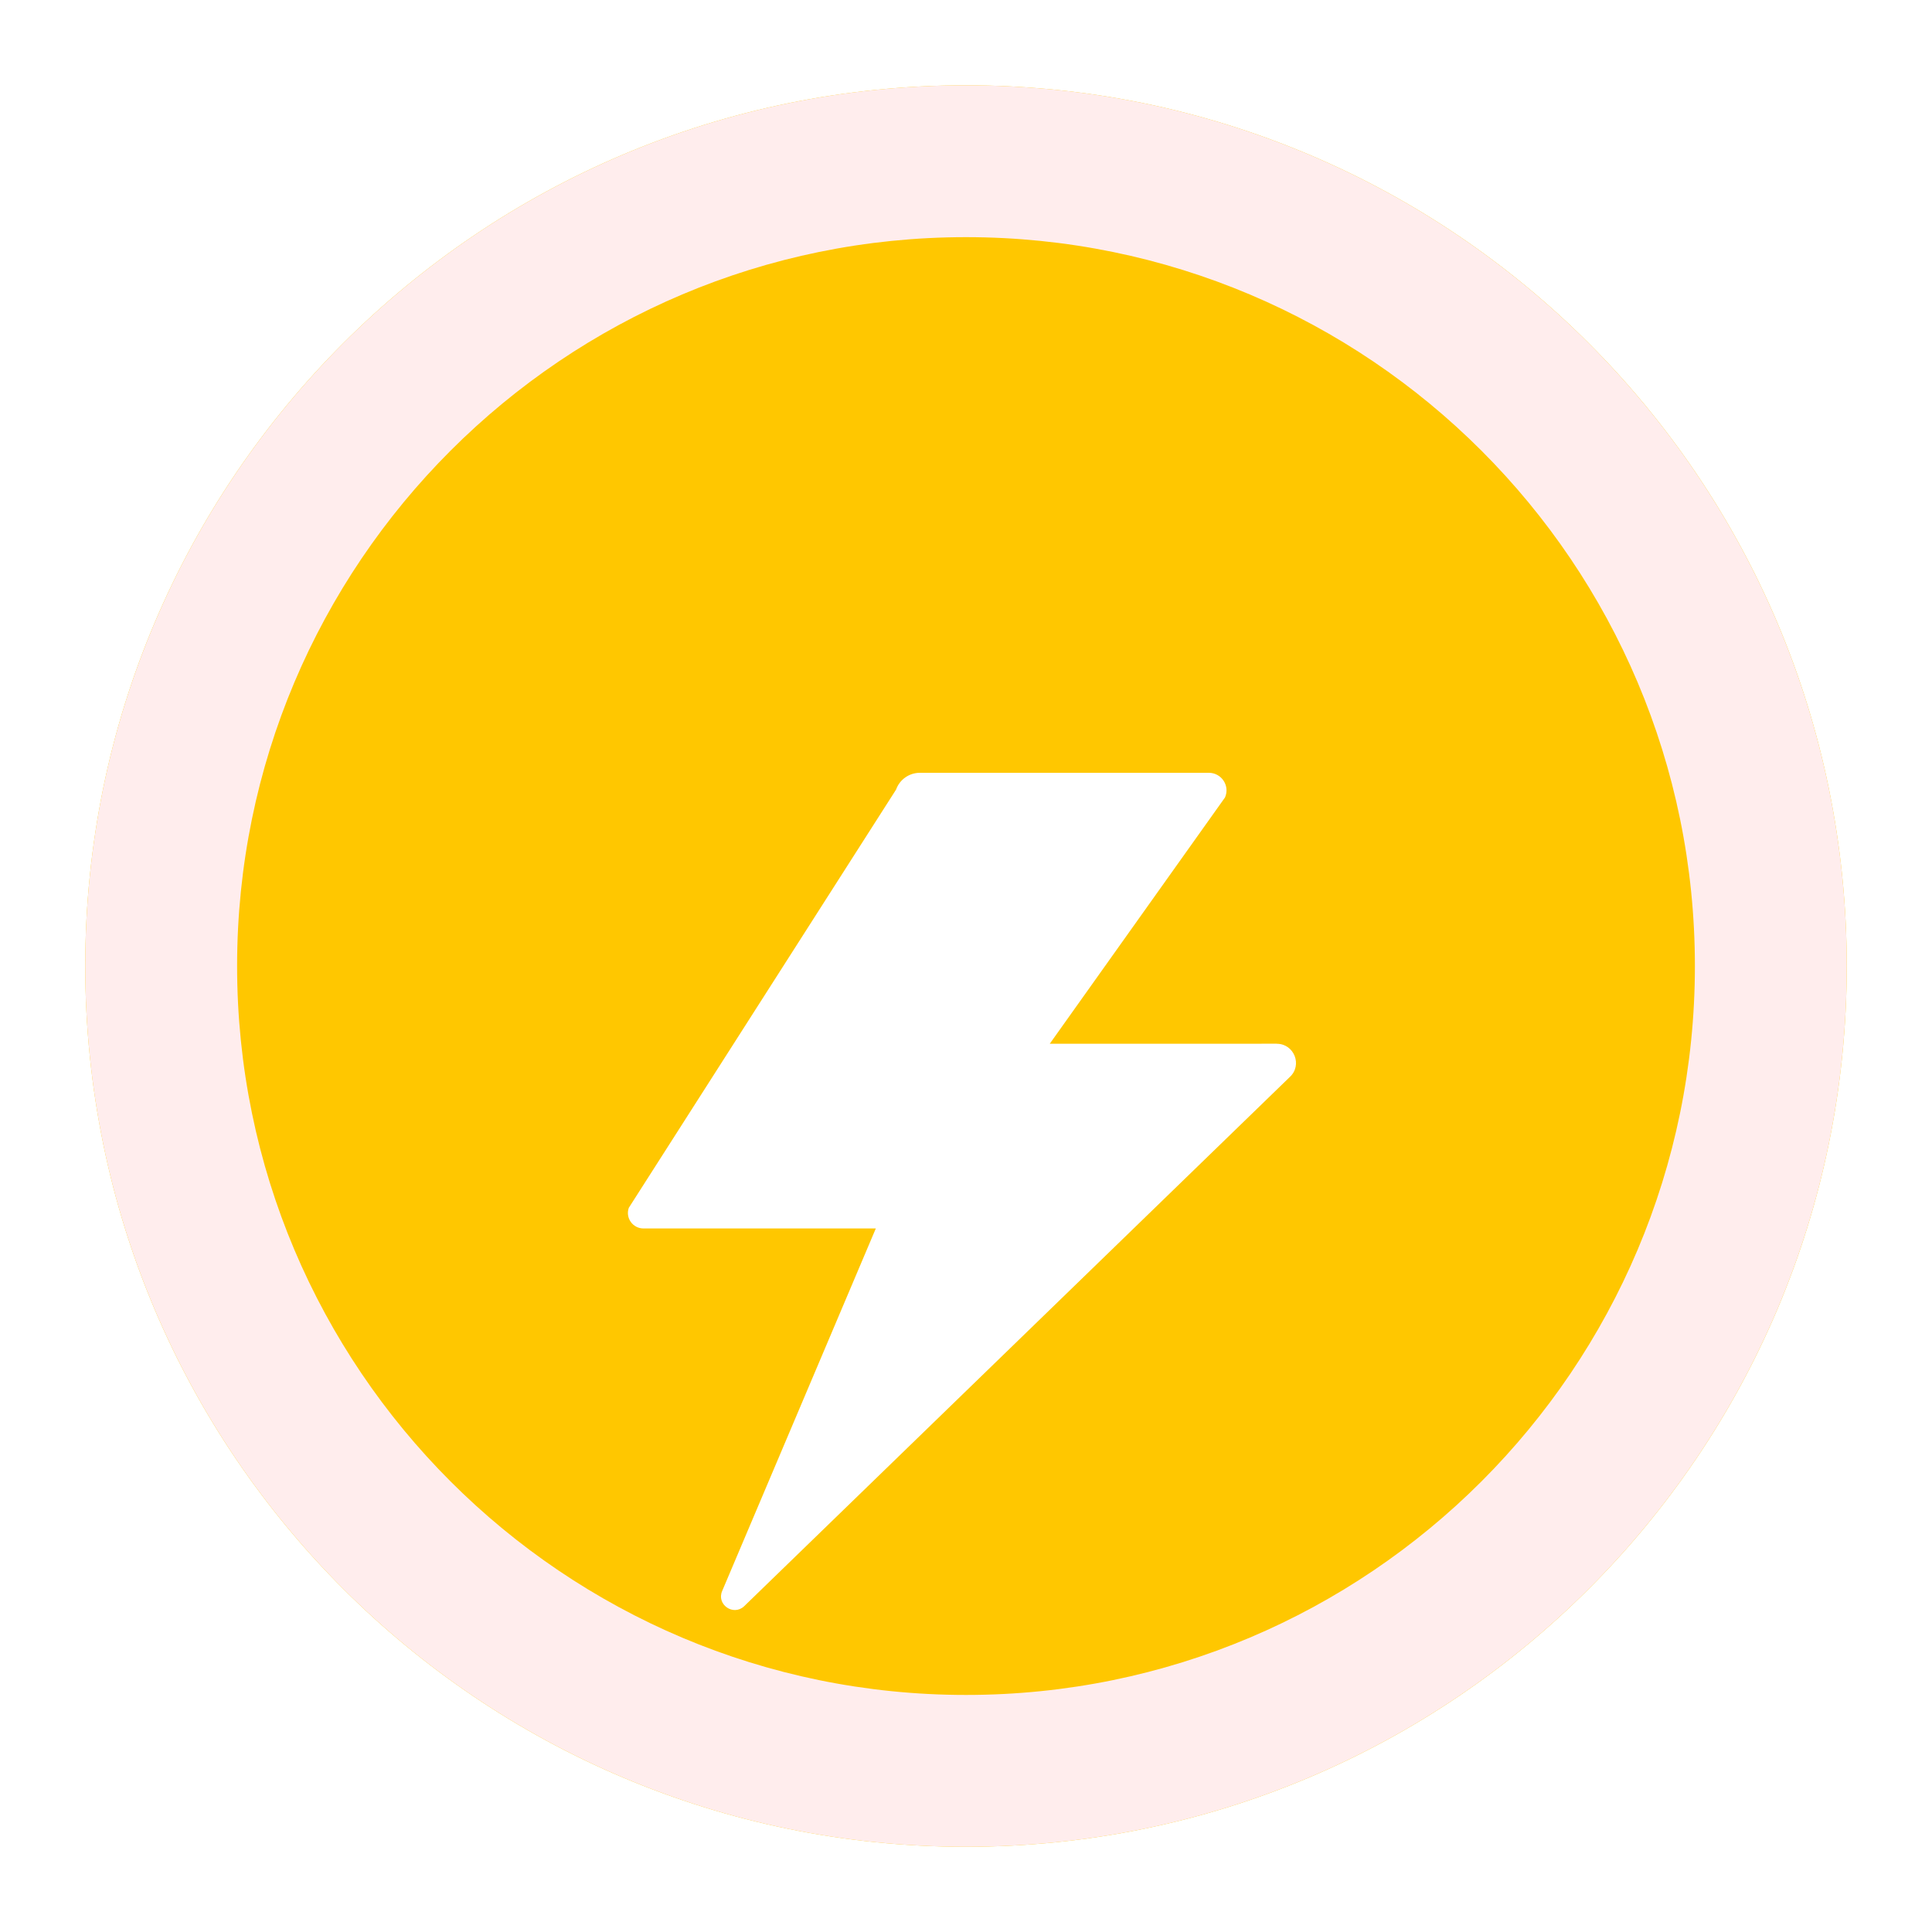
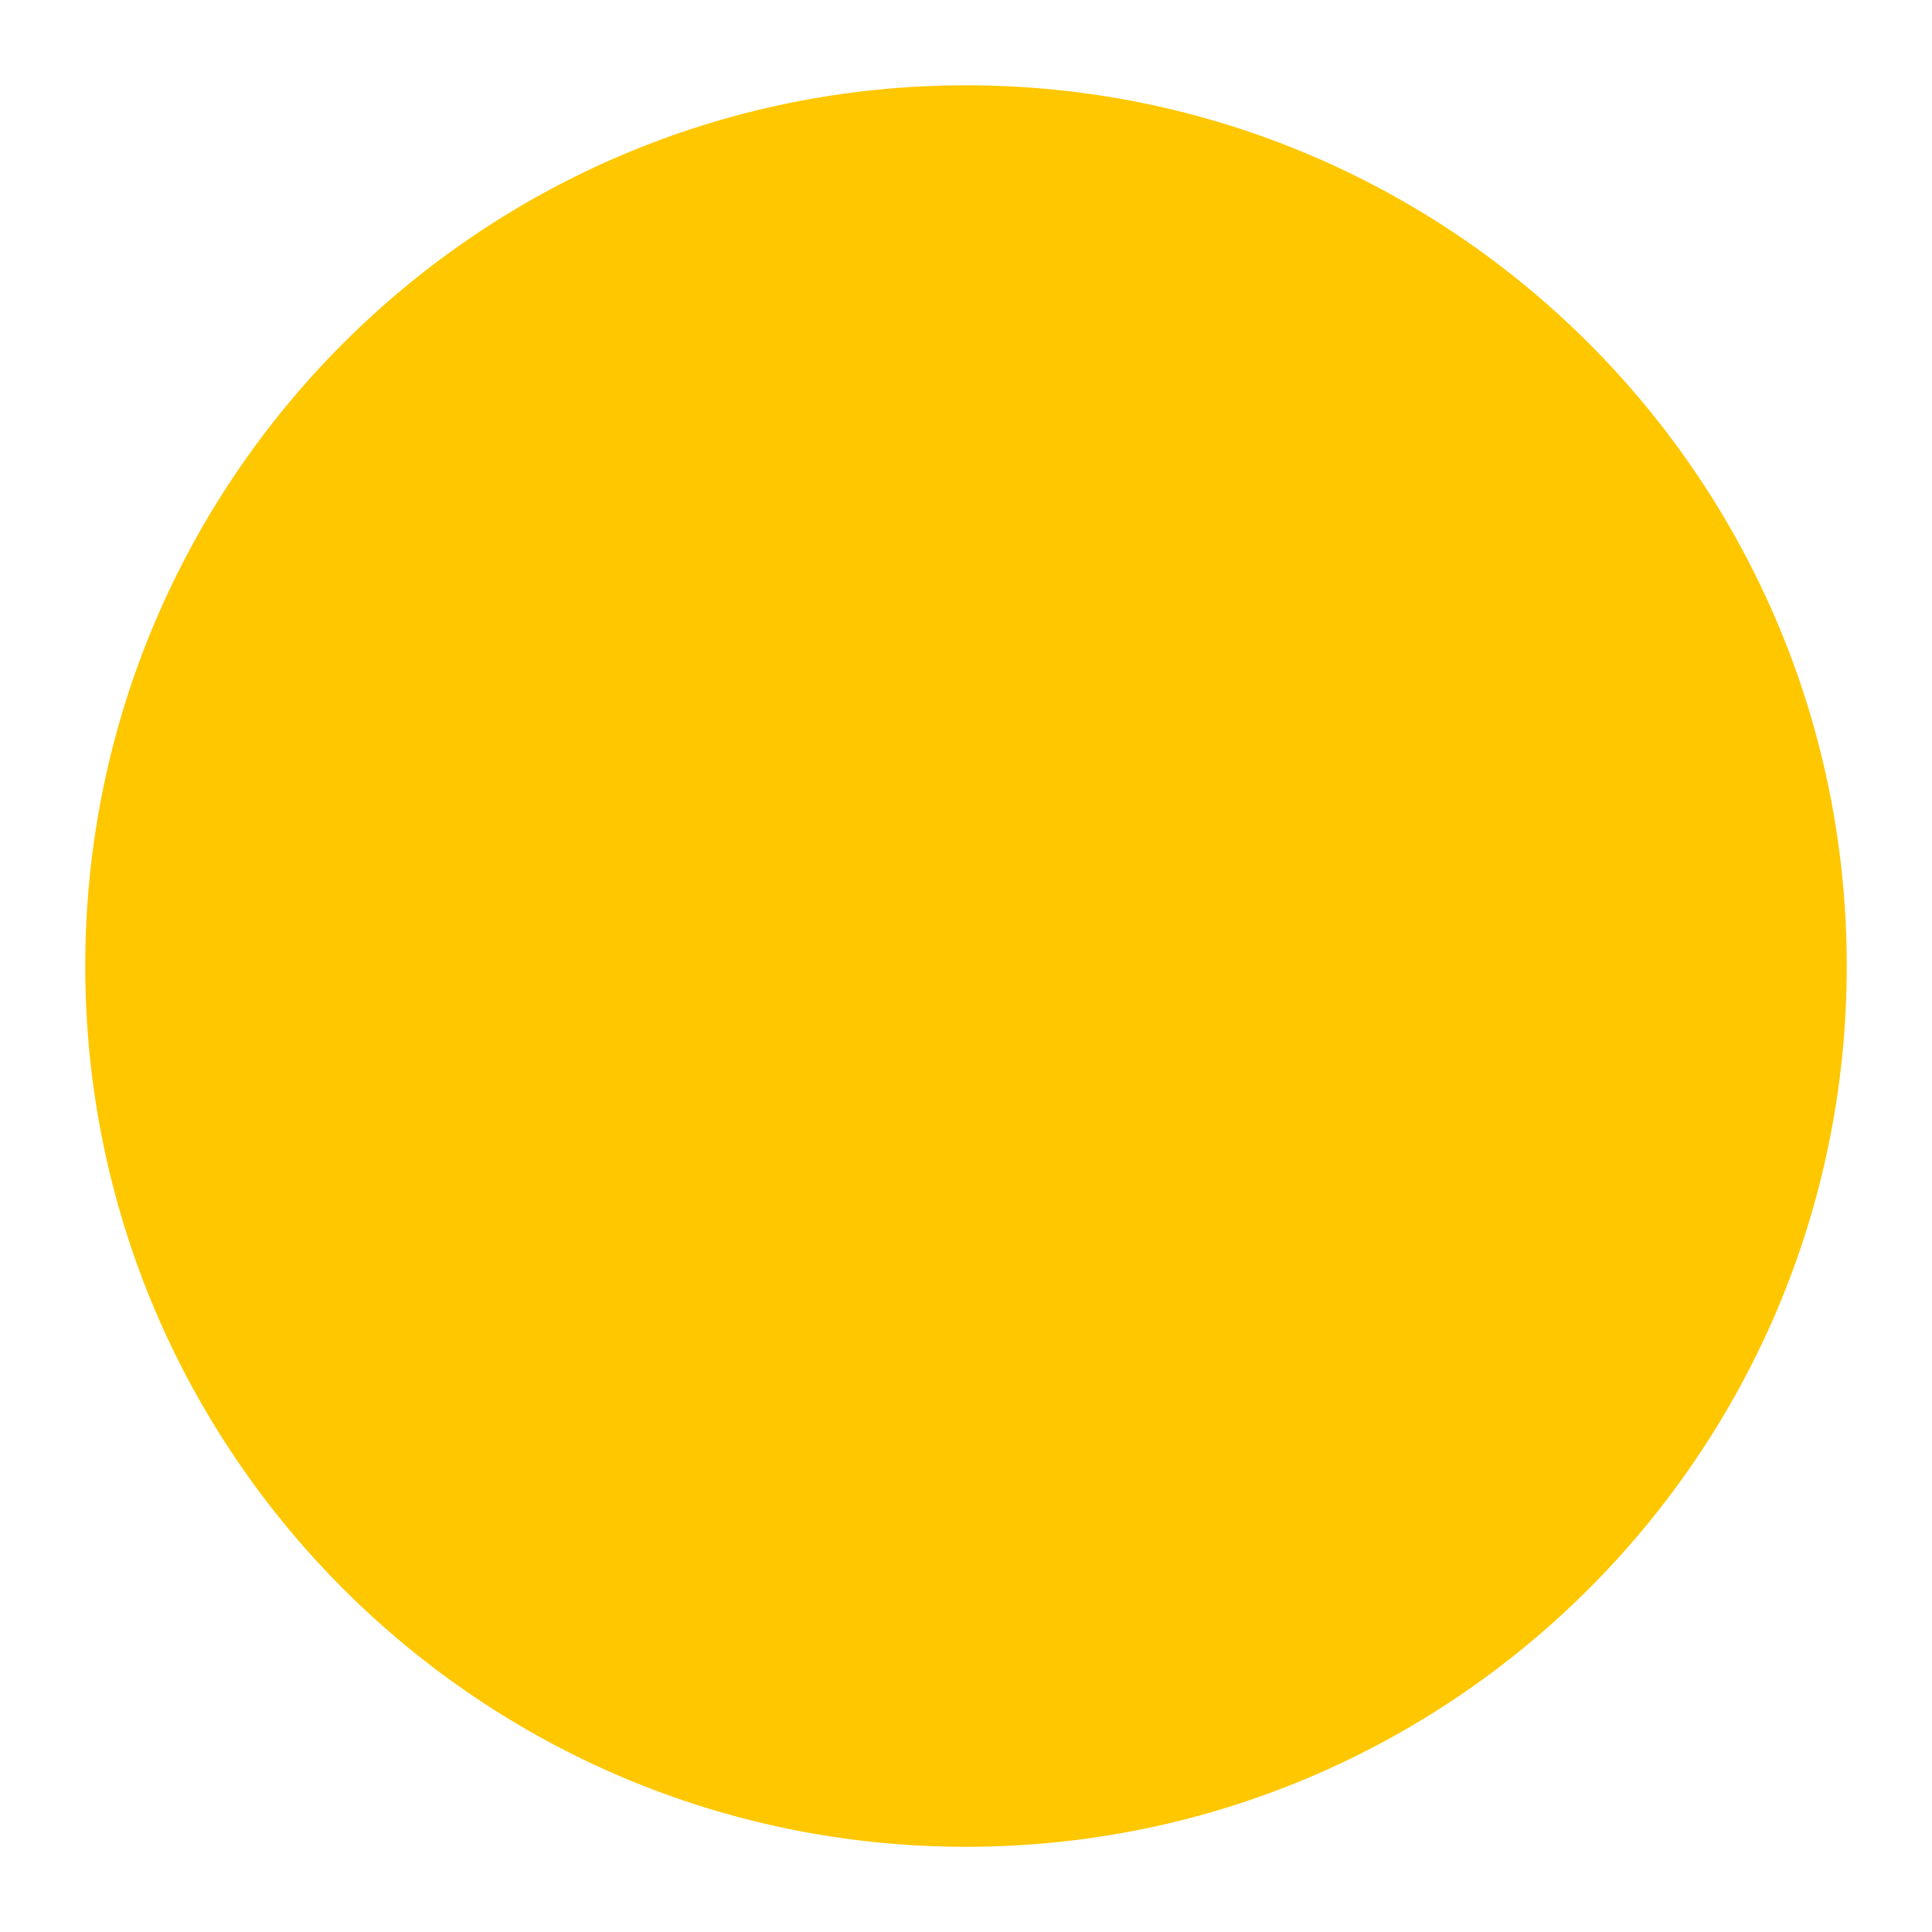
<svg xmlns="http://www.w3.org/2000/svg" width="40" height="40" viewBox="0 0 40 40" fill="none">
  <g id="åçä»·é±">
    <g id="Group 1000008198">
      <path id="Ellipse 2342" d="M38.235 20.001C38.235 30.072 30.071 38.236 20 38.236C9.929 38.236 1.765 30.072 1.765 20.001C1.765 9.93 9.929 1.766 20 1.766C30.071 1.766 38.235 9.93 38.235 20.001Z" fill="#FFC700" />
      <g id="Vector" filter="url(#filter0_d_139_83110)">
-         <path d="M26.434 17.609L21.734 17.61L25.362 12.511C25.469 12.27 25.291 12 25.027 12H19.046C18.824 12 18.626 12.139 18.552 12.348L13.019 21.006C12.944 21.215 13.101 21.434 13.323 21.434H18.133L14.953 28.937C14.829 29.216 15.178 29.464 15.404 29.258L26.703 18.299C26.97 18.054 26.796 17.61 26.433 17.61L26.434 17.609Z" fill="white" />
-       </g>
-       <path id="Ellipse 2342 (Stroke)" fill-rule="evenodd" clip-rule="evenodd" d="M20 35.092C28.335 35.092 35.091 28.336 35.091 20.001C35.091 11.666 28.335 4.91 20 4.91C11.665 4.91 4.909 11.666 4.909 20.001C4.909 28.336 11.665 35.092 20 35.092ZM20 38.236C30.071 38.236 38.235 30.072 38.235 20.001C38.235 9.93 30.071 1.766 20 1.766C9.929 1.766 1.765 9.93 1.765 20.001C1.765 30.072 9.929 38.236 20 38.236Z" fill="#FFEDED" />
+         </g>
    </g>
  </g>
  <defs>
    <filter id="filter0_d_139_83110" x="9" y="12" width="21.832" height="25.336" filterUnits="userSpaceOnUse" color-interpolation-filters="sRGB">
      <feFlood flood-opacity="0" result="BackgroundImageFix" />
      <feColorMatrix in="SourceAlpha" type="matrix" values="0 0 0 0 0 0 0 0 0 0 0 0 0 0 0 0 0 0 127 0" result="hardAlpha" />
      <feOffset dy="4" />
      <feGaussianBlur stdDeviation="2" />
      <feComposite in2="hardAlpha" operator="out" />
      <feColorMatrix type="matrix" values="0 0 0 0 0.84 0 0 0 0 0.607 0 0 0 0 0.332 0 0 0 0.7 0" />
      <feBlend mode="normal" in2="BackgroundImageFix" result="effect1_dropShadow_139_83110" />
      <feBlend mode="normal" in="SourceGraphic" in2="effect1_dropShadow_139_83110" result="shape" />
    </filter>
  </defs>
</svg>